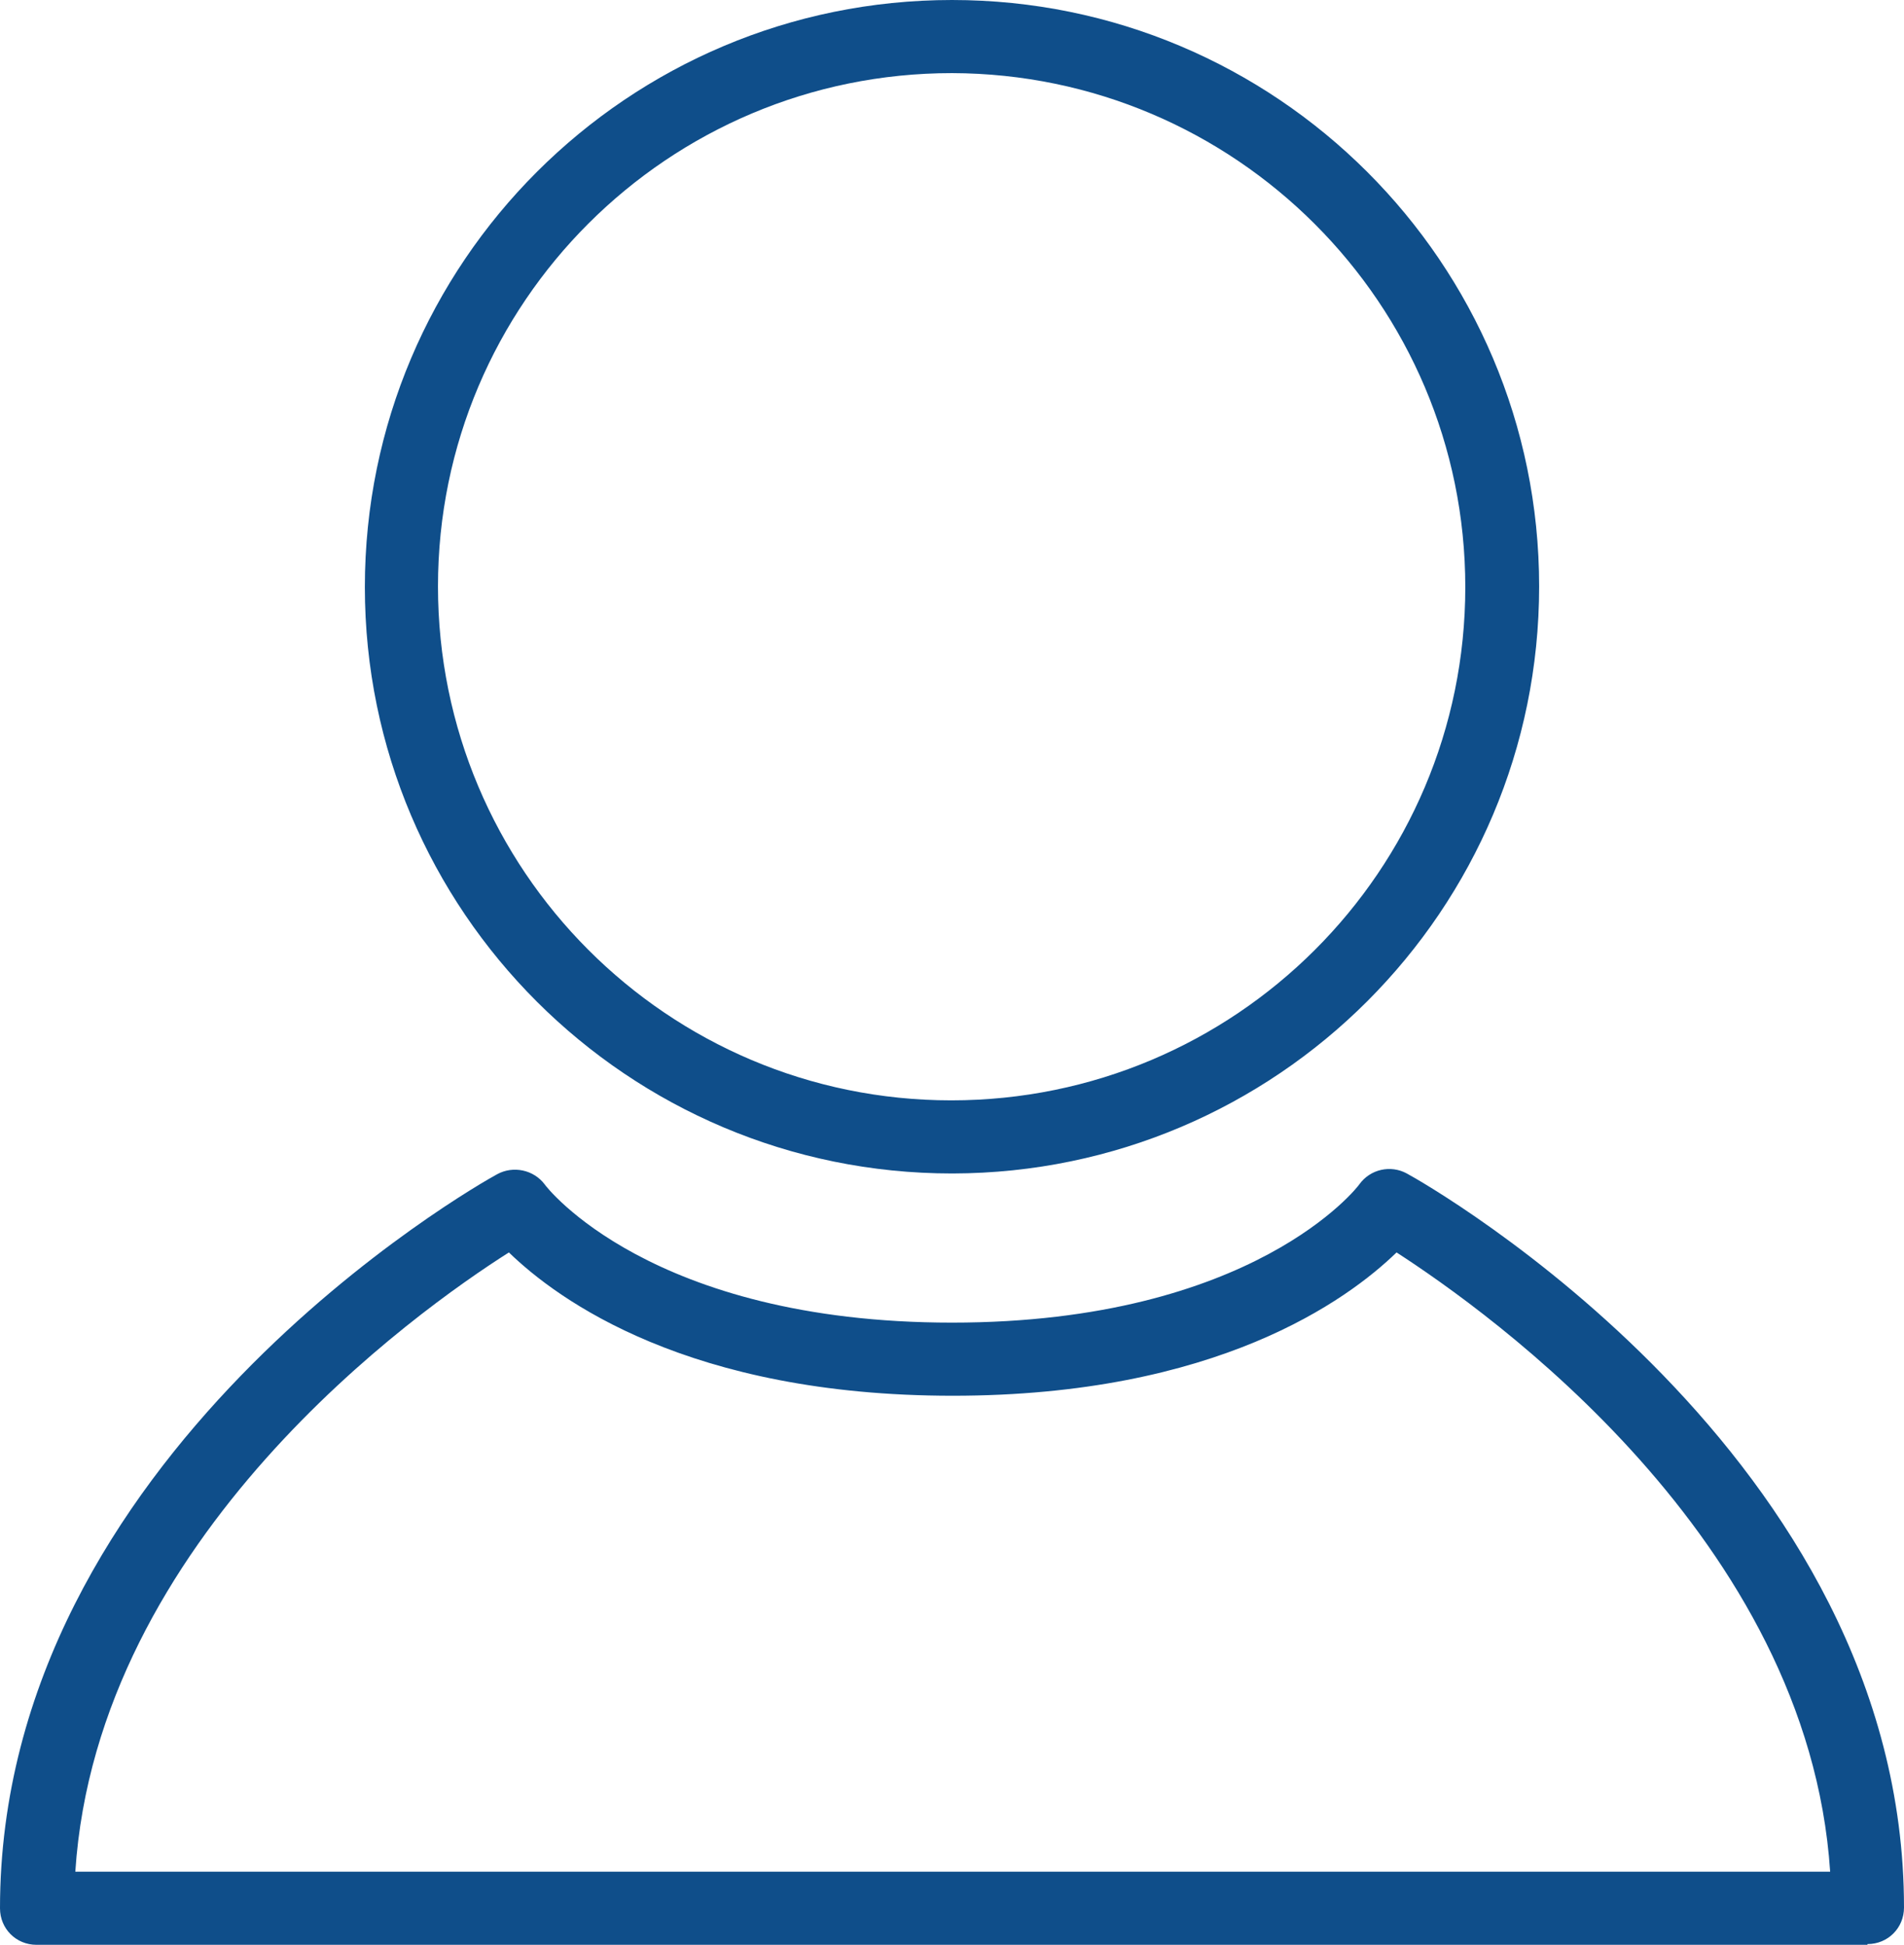
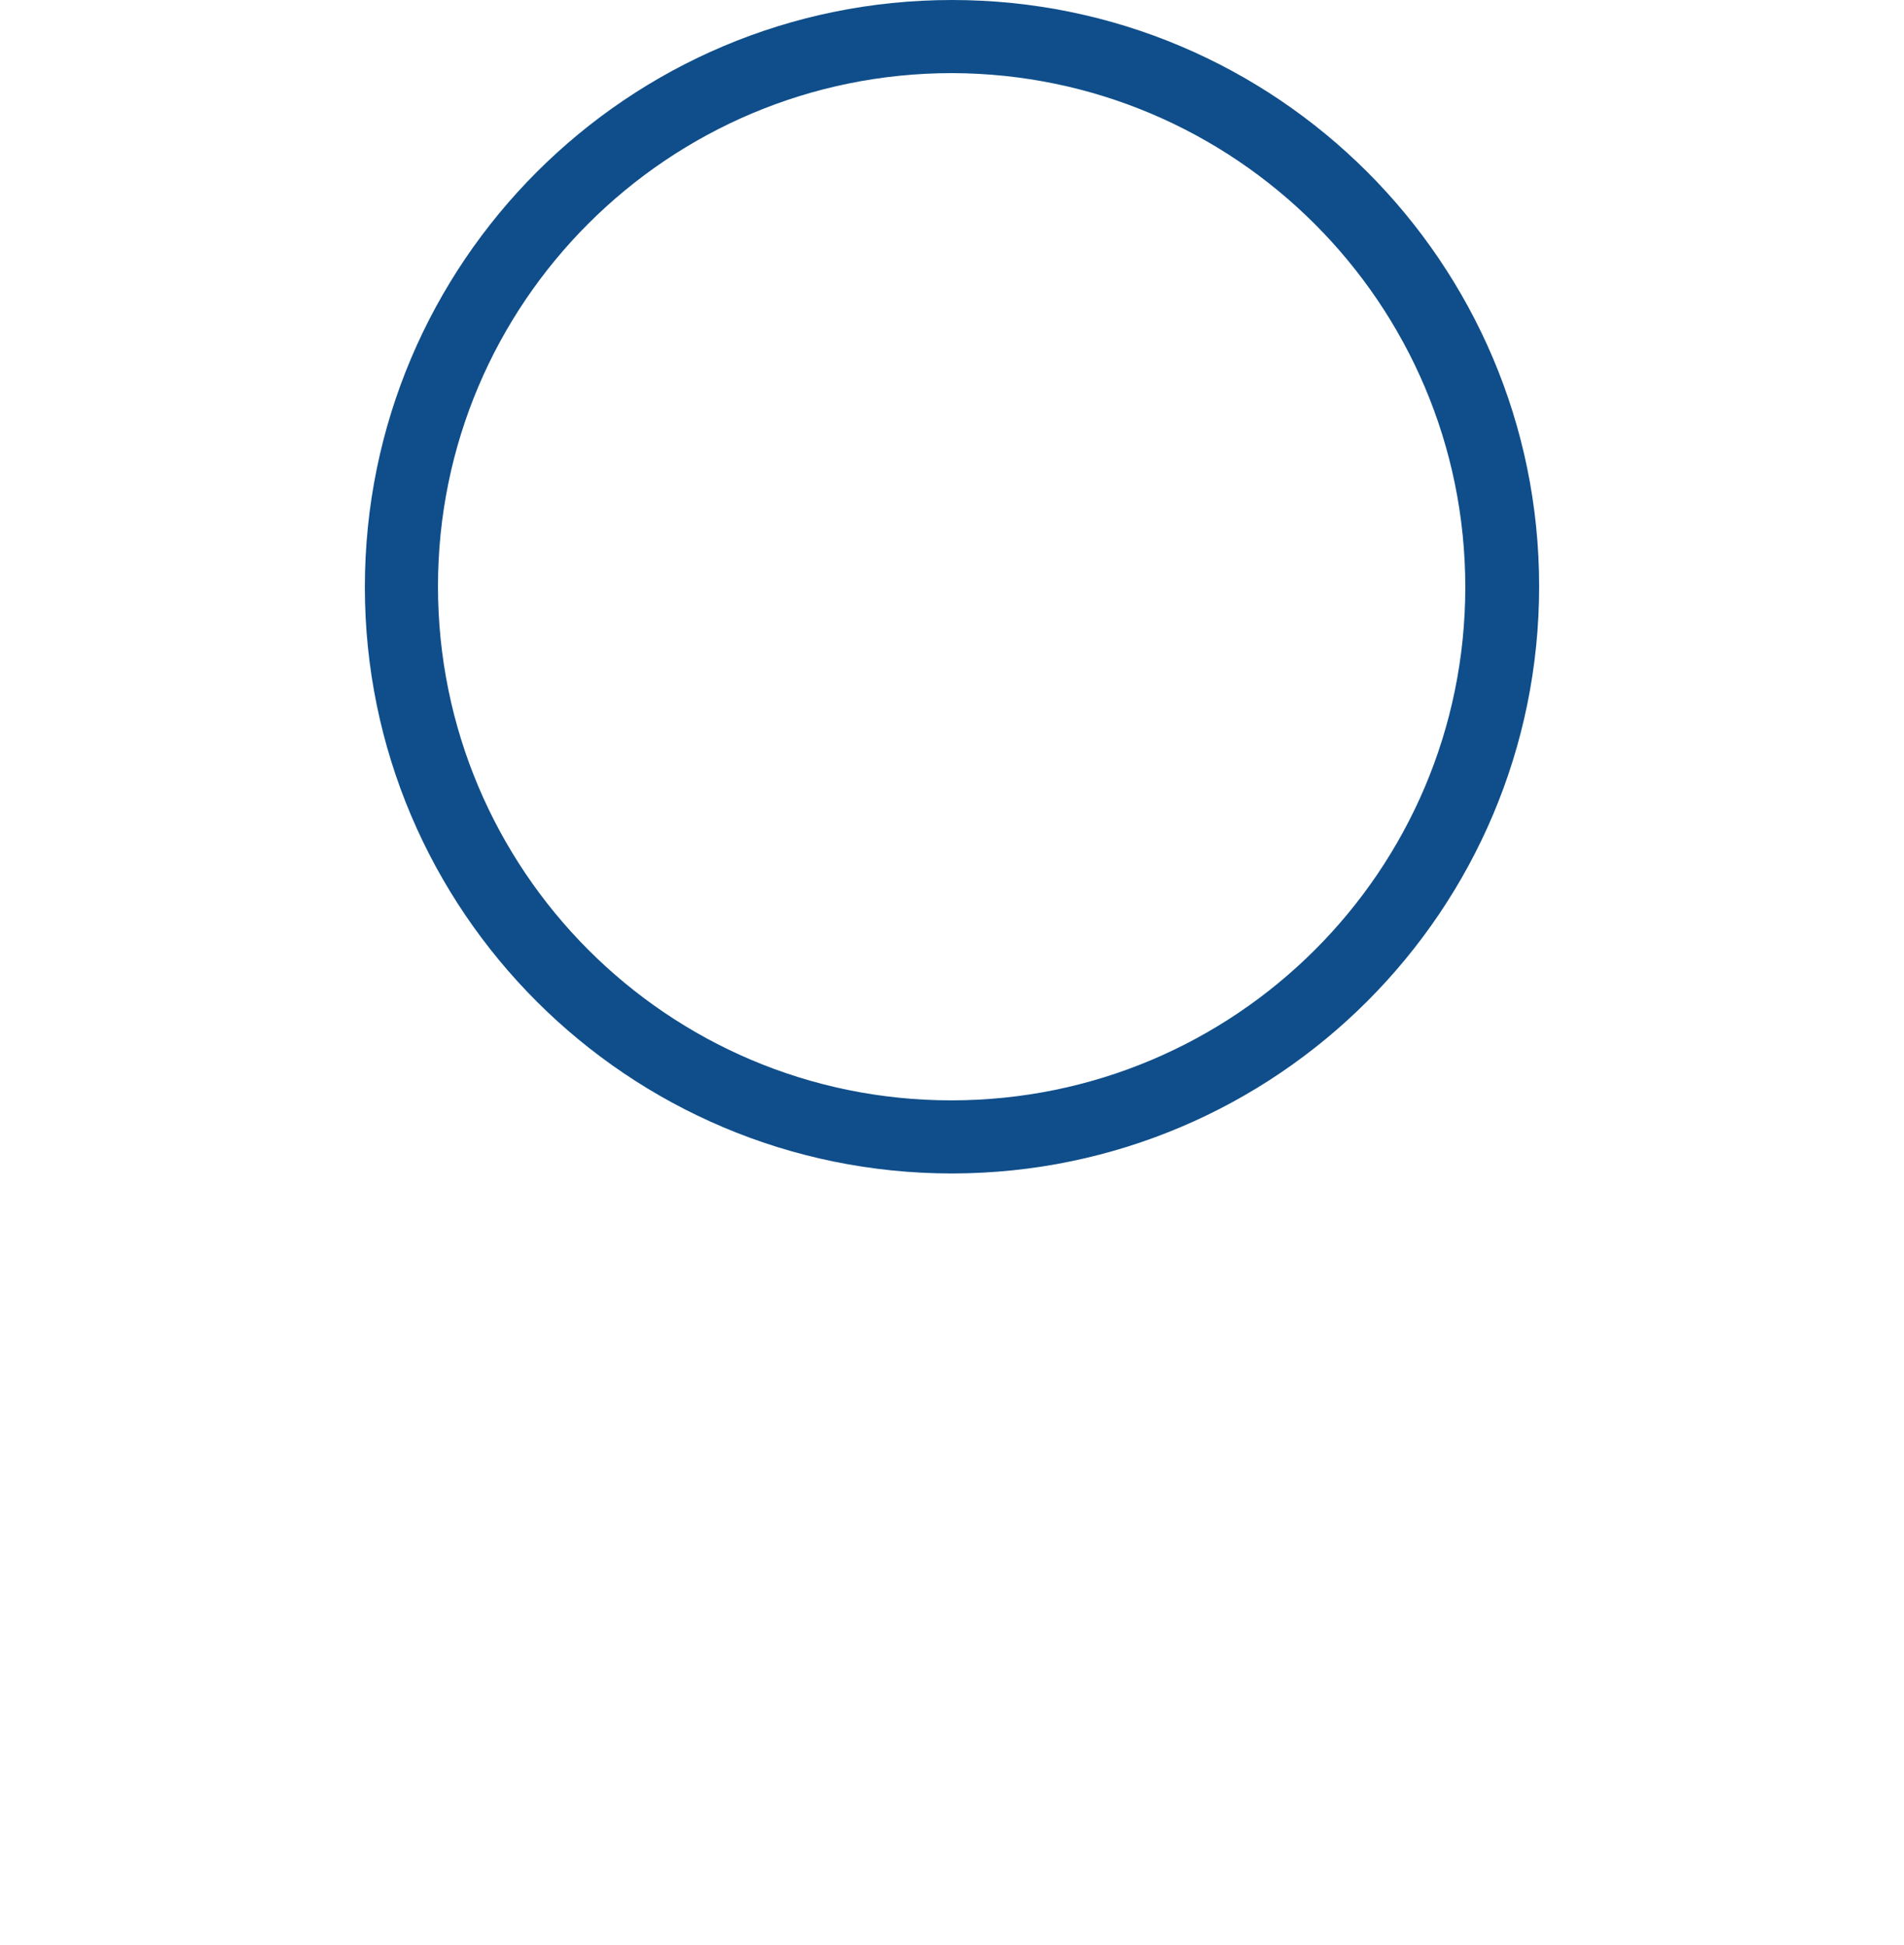
<svg xmlns="http://www.w3.org/2000/svg" id="Livello_1" data-name="Livello 1" version="1.1" viewBox="0 0 260.4 266">
  <defs>
    <style>
      .cls-1 {
        fill: #0f4e8a;
        stroke-width: 0px;
      }
    </style>
  </defs>
  <g id="ad5ef345-920e-4137-a127-5881e33a1ab5">
    <g id="a7ebc154-9757-4eb4-a6d9-a7c396c56750">
      <g>
        <path class="cls-1" d="M130.2,160.5c-44.3,0-80.3-35.9-80.3-80.2C49.9,35.9,85.9,0,130.2,0c44.3,0,80.3,35.9,80.3,80.2h0c0,44.3-35.9,80.2-80.2,80.3ZM130.2,10c-38.8,0-70.3,31.4-70.3,70.2s31.4,70.3,70.2,70.3,70.3-31.4,70.3-70.2h0c0-38.8-31.5-70.2-70.2-70.3Z" />
-         <path class="cls-1" d="M255.4,266H5c-2.8,0-5-2.2-5-5,0-61.9,65.2-98.9,68-100.4,2.2-1.2,5-.6,6.5,1.4.1.2,14.4,18.9,55.7,18.9s55.6-18.7,55.7-18.9c1.5-2.1,4.3-2.7,6.5-1.5,2.8,1.5,68,38.6,68,100.4,0,2.8-2.2,5-5,5,0,0,0,0,0,0ZM10.2,256h240.1c-3-45.6-46.8-76.6-59.3-84.7-6.7,6.5-24.6,19.6-60.7,19.6s-54-13.1-60.7-19.6c-12.6,8-56.3,39-59.3,84.7Z" />
      </g>
    </g>
  </g>
</svg>